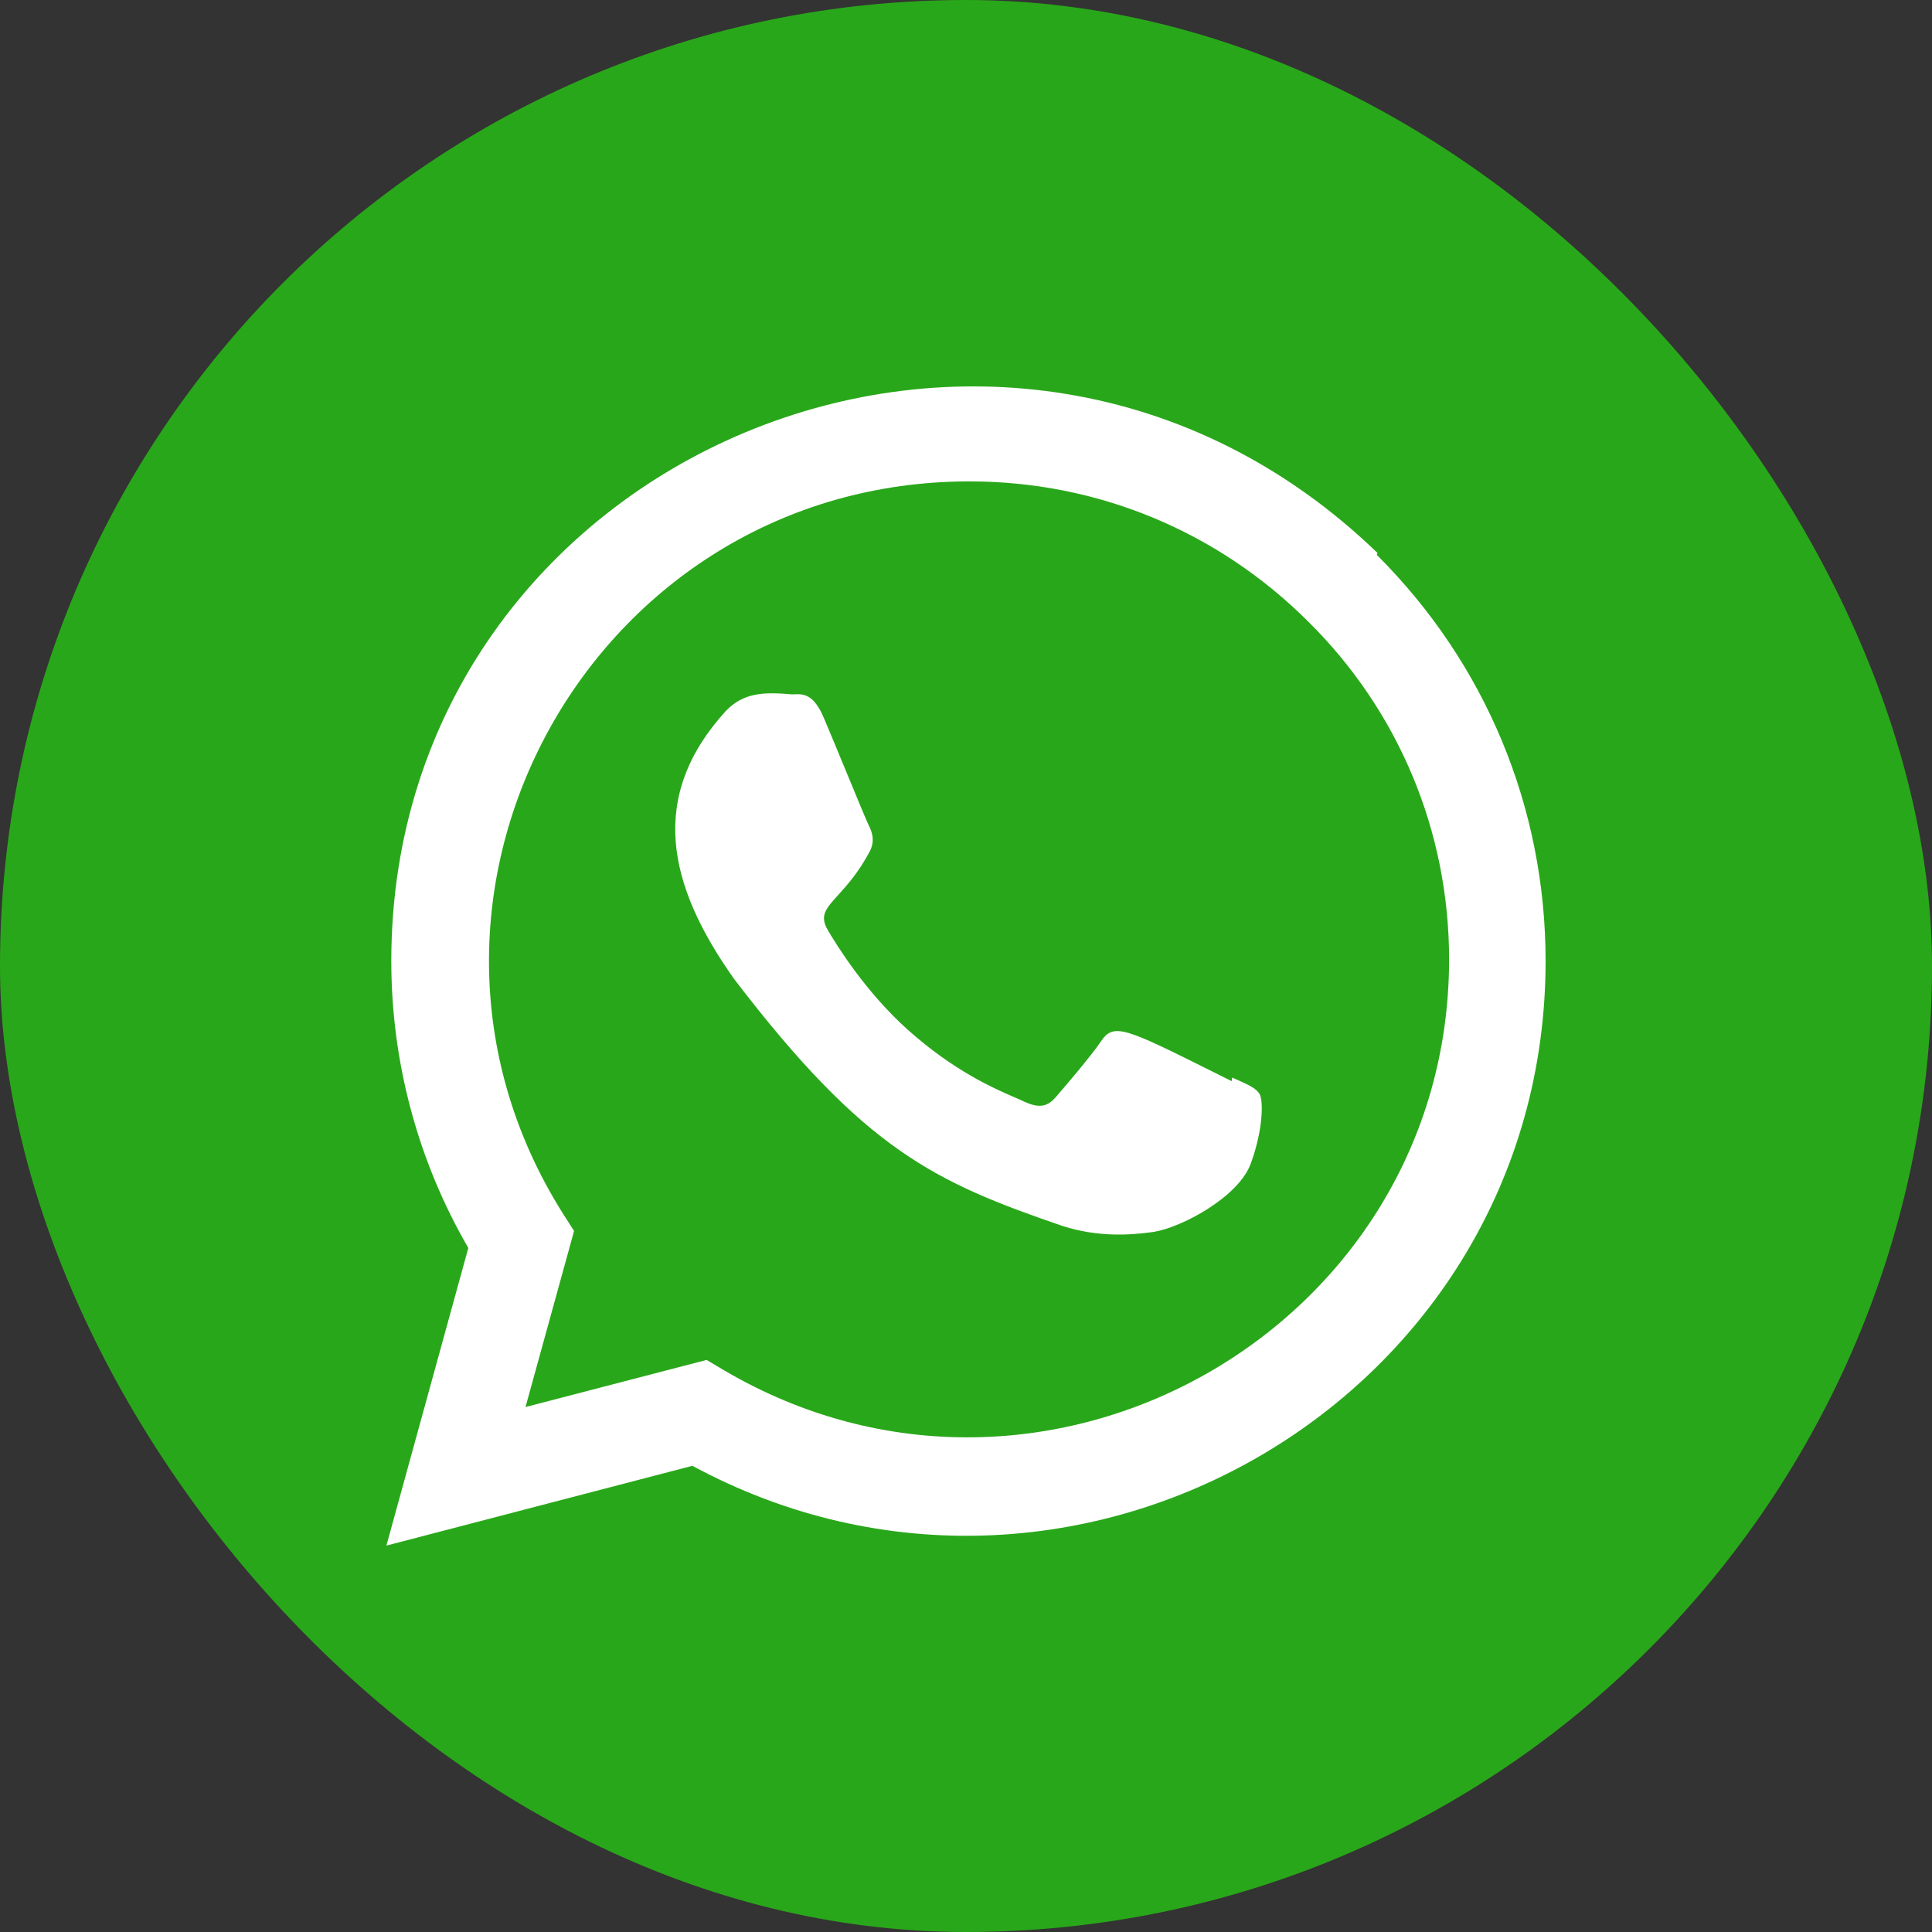
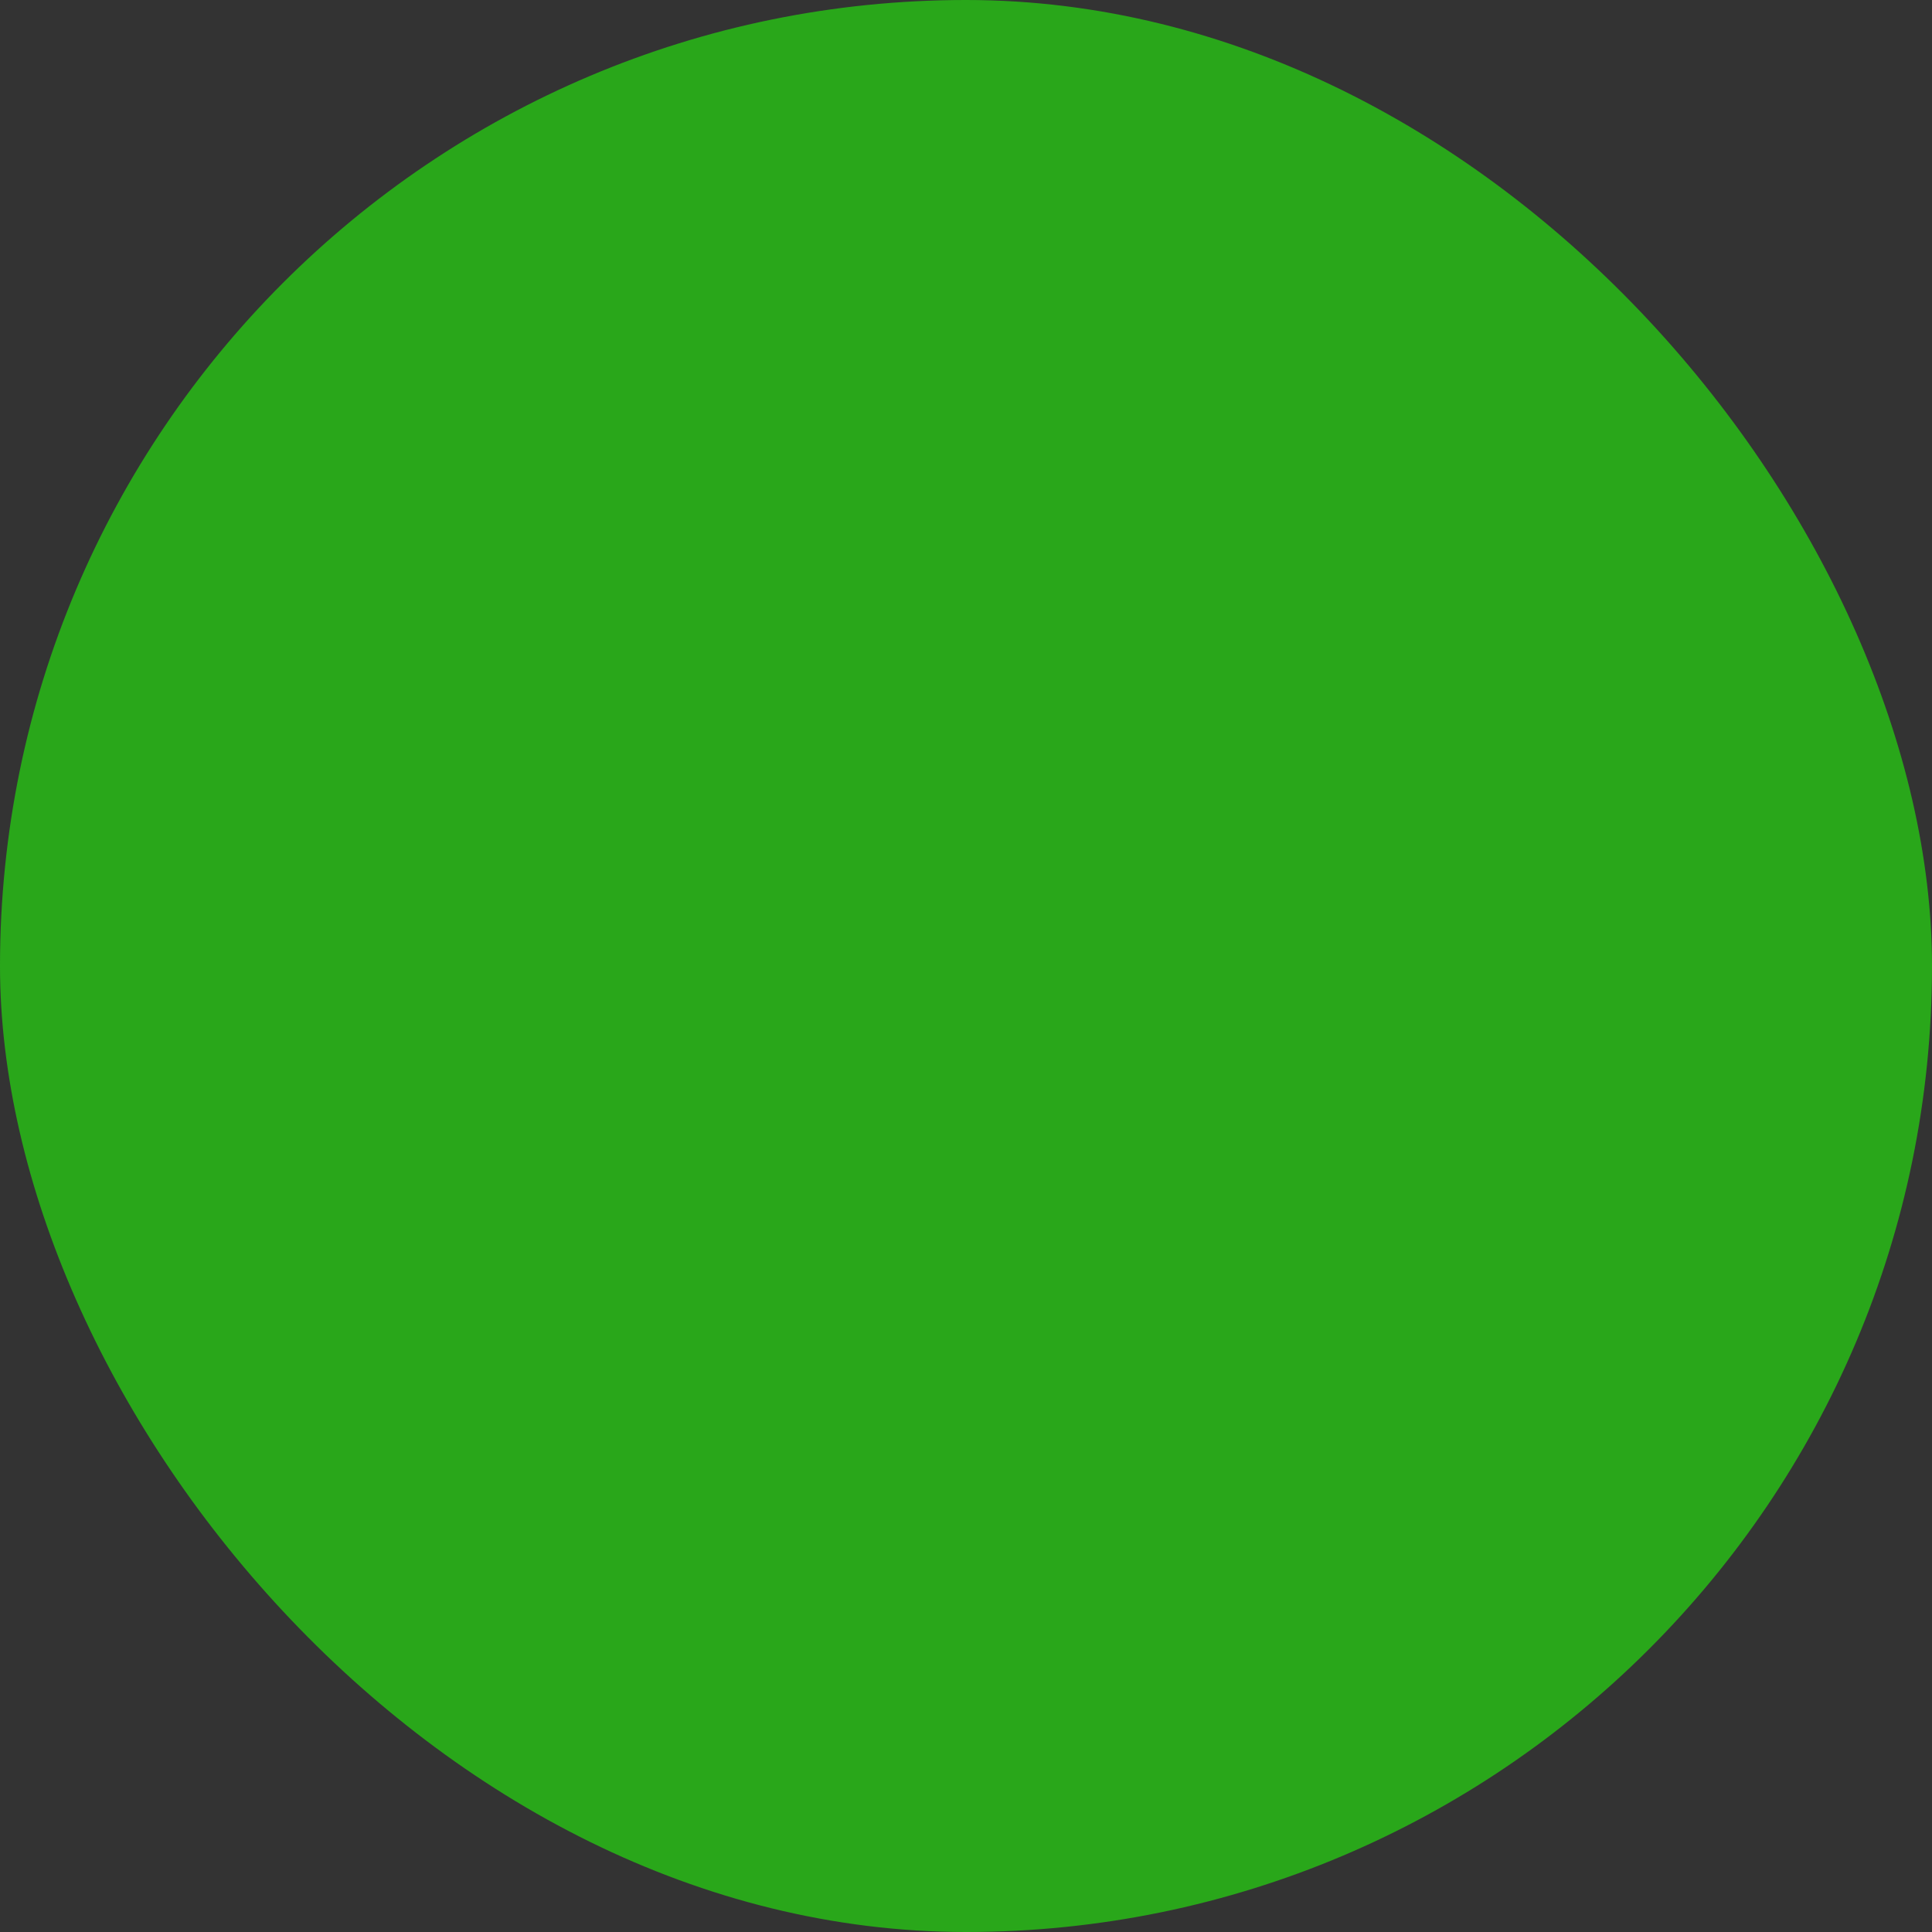
<svg xmlns="http://www.w3.org/2000/svg" width="60" height="60" viewBox="0 0 60 60" fill="none">
  <rect x="0" y="0" width="60" height="60" fill="#333333" stroke="none" />
  <rect width="60" height="60" rx="30" fill="#29A71A" />
-   <path fill-rule="evenodd" clip-rule="evenodd" d="M12.152 29.84C12.159 14.111 31.247 6.025 42.78 17.174L42.758 17.233C46.14 20.602 48 25.085 48 29.849C47.994 43.422 33.36 51.927 21.503 45.522L12 48L14.544 38.757C12.975 36.05 12.152 32.984 12.152 29.84ZM22.485 42.555C32.425 48.399 44.994 41.249 45.003 29.799C45.003 25.839 43.452 22.103 40.639 19.314C37.825 16.502 34.089 14.95 30.108 14.95C18.39 14.95 11.283 27.819 17.469 37.667L17.828 38.229L16.32 43.697L21.945 42.234L22.485 42.555ZM38.252 33.577L38.266 33.464C38.314 33.486 38.36 33.506 38.405 33.526C38.776 33.692 39.021 33.801 39.12 33.982C39.233 34.184 39.233 35.062 38.85 36.119C38.477 37.177 36.688 38.122 35.827 38.258C35.054 38.369 34.078 38.417 33.007 38.077C29.041 36.715 26.872 35.734 22.8 30.405C20.729 27.486 20.119 24.741 22.54 22.081C23.096 21.502 23.727 21.489 24.591 21.564C24.619 21.564 24.647 21.564 24.676 21.562C24.942 21.552 25.275 21.54 25.599 22.329C25.764 22.715 26.028 23.355 26.283 23.972C26.609 24.762 26.919 25.512 26.983 25.639C27.093 25.862 27.17 26.11 27.02 26.425C26.667 27.092 26.3 27.498 26.026 27.8C25.649 28.215 25.449 28.436 25.703 28.876C25.967 29.326 26.861 30.788 28.193 31.981C29.624 33.261 30.869 33.801 31.501 34.075C31.624 34.128 31.724 34.171 31.797 34.208C32.243 34.411 32.504 34.388 32.767 34.096C33.026 33.799 33.887 32.795 34.182 32.353C34.586 31.747 34.917 31.912 37.76 33.331C37.916 33.409 38.08 33.491 38.252 33.577Z" fill="white" />
</svg>